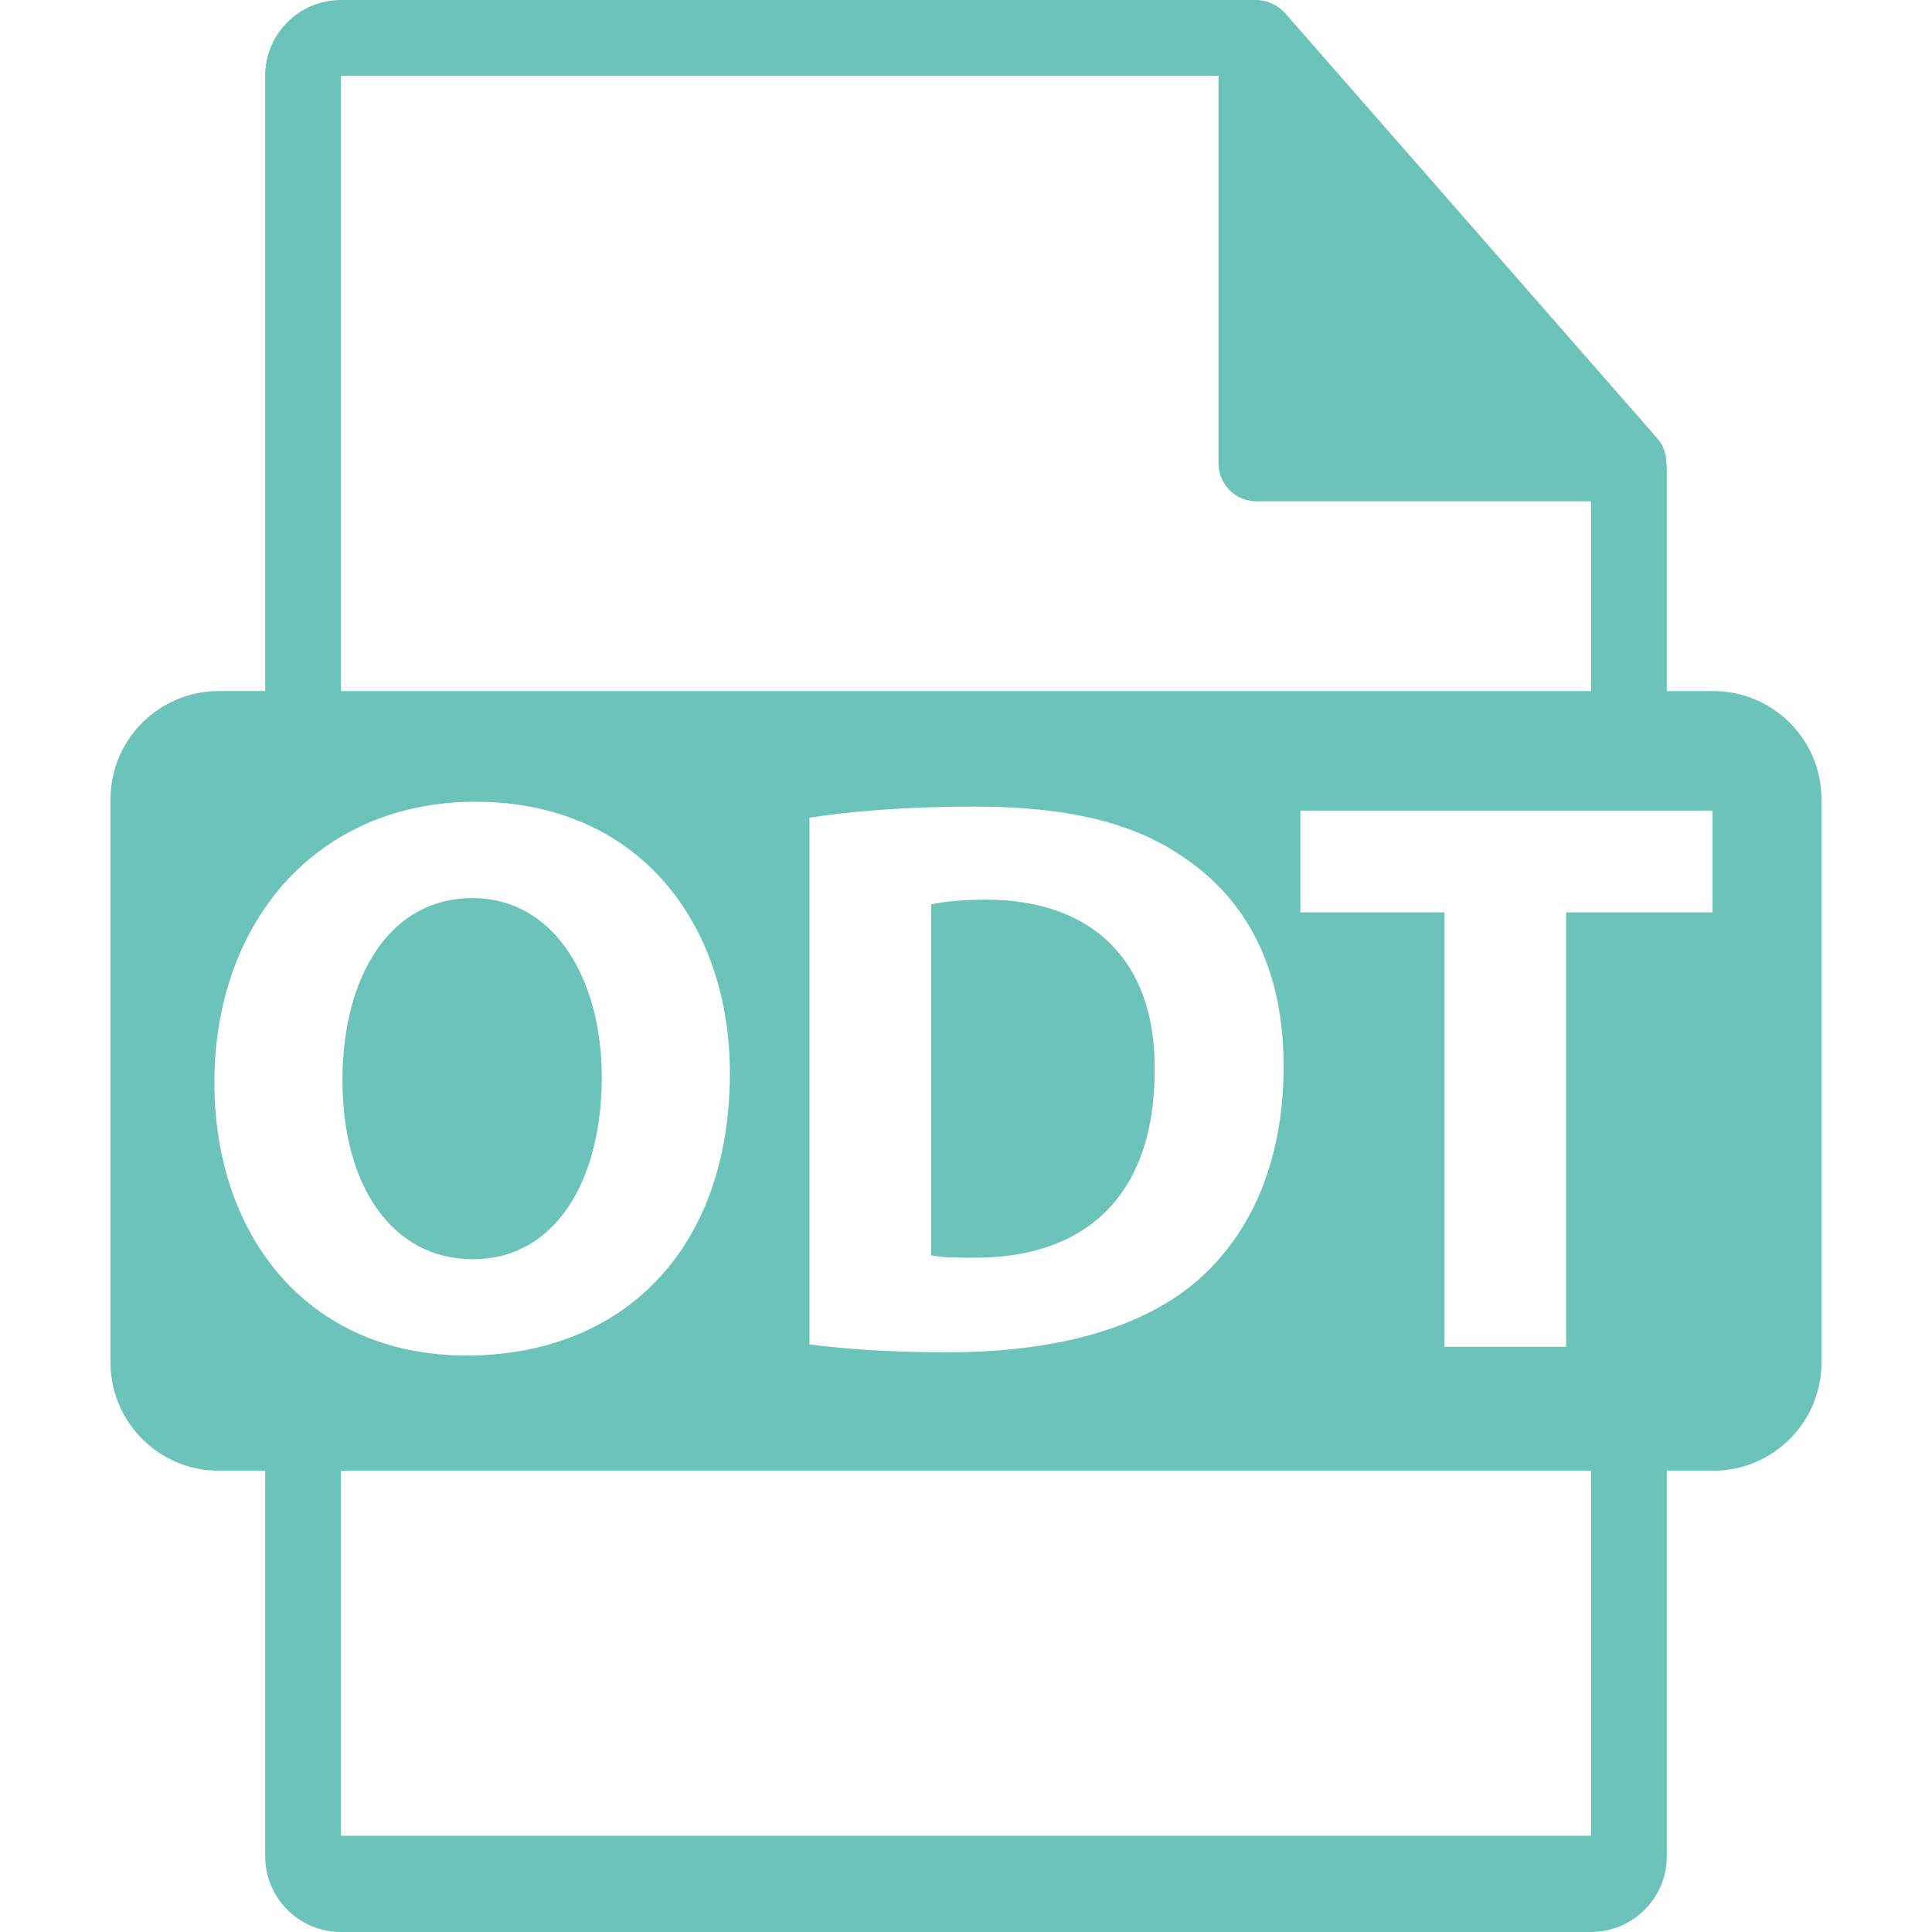
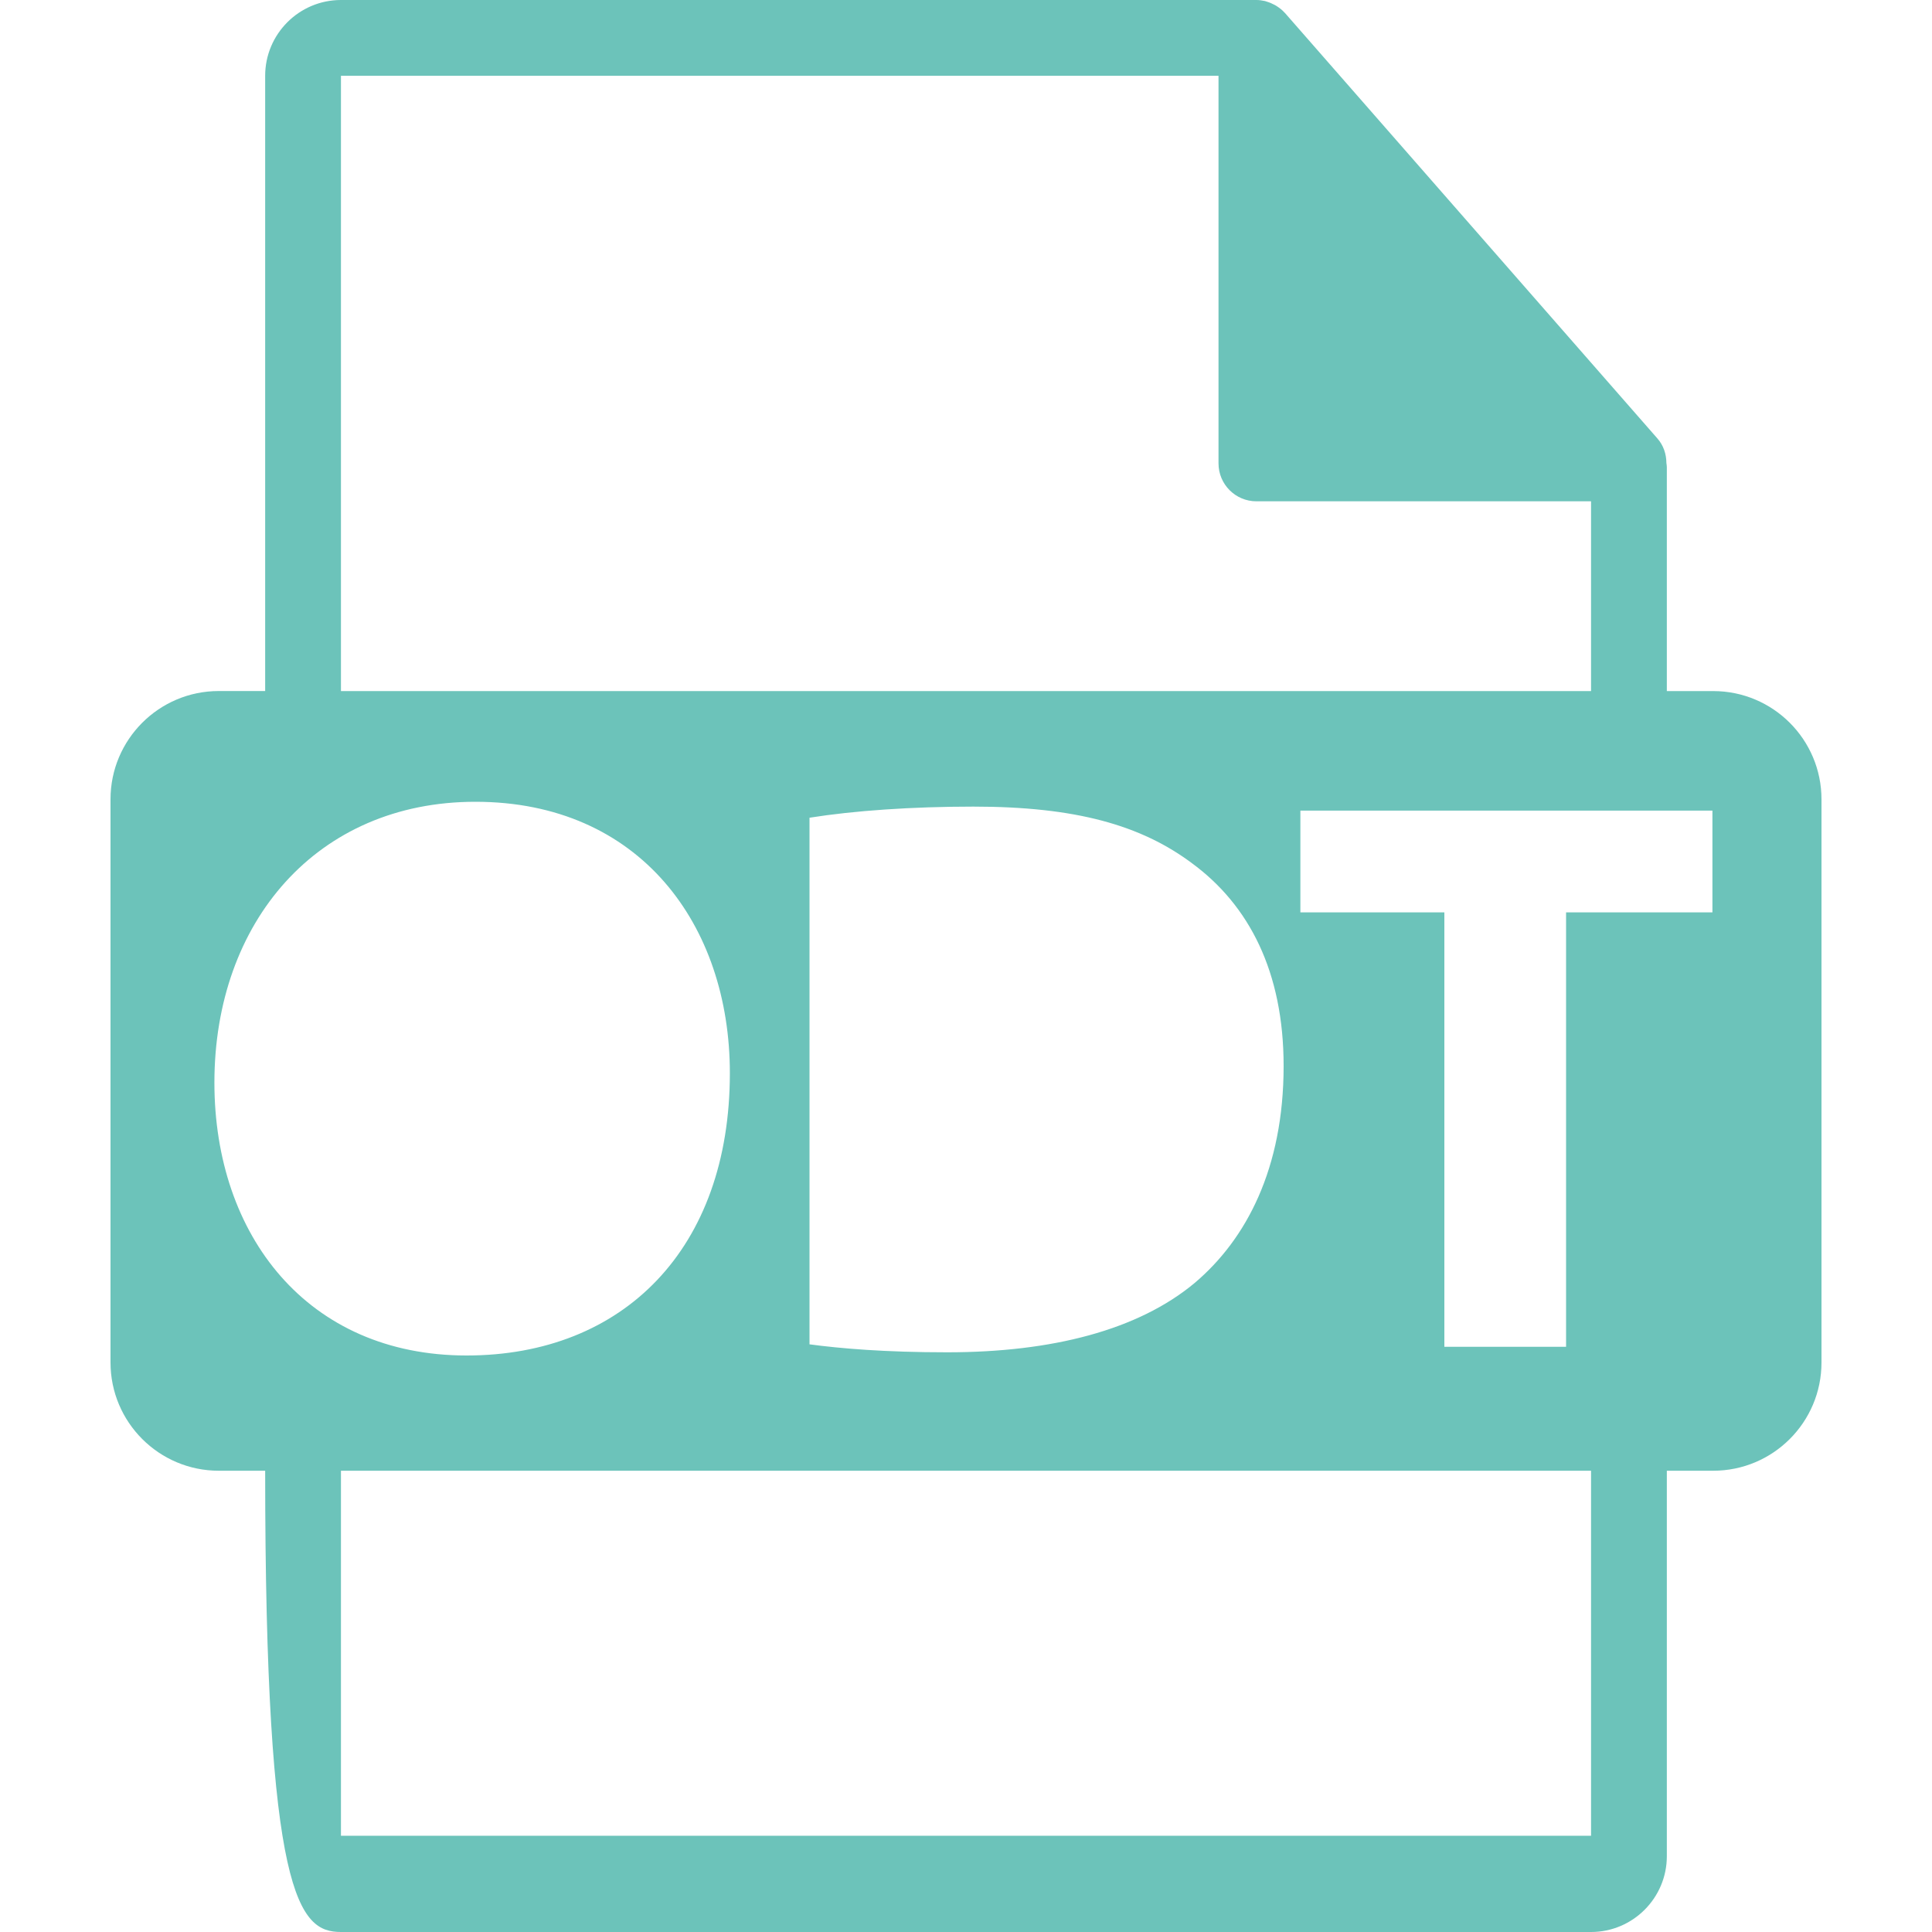
<svg xmlns="http://www.w3.org/2000/svg" width="40" height="40" viewBox="0 0 40 40" fill="none">
-   <path d="M35.47 14.308H34.51V9.673C34.51 9.644 34.505 9.615 34.501 9.586C34.5 9.402 34.441 9.221 34.315 9.078L26.603 0.268C26.601 0.266 26.599 0.265 26.597 0.263C26.551 0.211 26.497 0.168 26.441 0.132C26.424 0.12 26.407 0.111 26.389 0.101C26.34 0.075 26.288 0.052 26.235 0.036C26.22 0.032 26.207 0.026 26.192 0.022C26.134 0.009 26.074 0 26.012 0H7.059C6.193 0 5.49 0.704 5.49 1.569V14.307H4.53C3.292 14.307 2.288 15.311 2.288 16.549V28.208C2.288 29.446 3.292 30.45 4.53 30.45H5.49V38.431C5.49 39.296 6.193 40 7.059 40H32.941C33.806 40 34.51 39.296 34.51 38.431V30.45H35.47C36.708 30.45 37.712 29.446 37.712 28.209V16.55C37.712 15.311 36.708 14.308 35.47 14.308ZM7.059 1.569H25.228V9.594C25.228 10.028 25.58 10.379 26.012 10.379H32.941V14.308H7.059V1.569ZM26.576 22.07C26.576 24.193 25.803 25.66 24.731 26.565C23.562 27.537 21.784 27.998 19.609 27.998C18.308 27.998 17.386 27.917 16.76 27.833V16.93C17.682 16.783 18.884 16.7 20.152 16.7C22.26 16.7 23.627 17.079 24.697 17.886C25.852 18.742 26.576 20.109 26.576 22.07ZM4.439 22.415C4.439 19.088 6.563 16.6 9.841 16.6C13.25 16.6 15.111 19.154 15.111 22.217C15.111 25.857 12.904 28.064 9.66 28.064C6.366 28.064 4.439 25.578 4.439 22.415ZM32.941 38.007H7.059V30.45H32.941V38.007H32.941ZM35.454 18.89H32.424V27.884H29.904V18.89H26.923V16.783H35.454V18.89H35.454Z" fill="#6CC3BA" />
-   <path d="M12.459 22.299C12.459 20.307 11.504 18.594 9.775 18.594C8.079 18.594 7.09 20.208 7.09 22.365C7.09 24.54 8.111 26.071 9.791 26.071C11.488 26.072 12.459 24.457 12.459 22.299Z" fill="#6CC3BA" />
-   <path d="M20.415 18.627C19.856 18.627 19.492 18.677 19.279 18.726V25.989C19.493 26.039 19.839 26.039 20.152 26.039C22.426 26.055 23.907 24.803 23.907 22.151C23.924 19.846 22.573 18.627 20.415 18.627Z" fill="#6CC3BA" />
+   <path d="M35.47 14.308H34.51V9.673C34.51 9.644 34.505 9.615 34.501 9.586C34.5 9.402 34.441 9.221 34.315 9.078L26.603 0.268C26.601 0.266 26.599 0.265 26.597 0.263C26.551 0.211 26.497 0.168 26.441 0.132C26.424 0.12 26.407 0.111 26.389 0.101C26.34 0.075 26.288 0.052 26.235 0.036C26.22 0.032 26.207 0.026 26.192 0.022C26.134 0.009 26.074 0 26.012 0H7.059C6.193 0 5.49 0.704 5.49 1.569V14.307H4.53C3.292 14.307 2.288 15.311 2.288 16.549V28.208C2.288 29.446 3.292 30.45 4.53 30.45H5.49C5.49 39.296 6.193 40 7.059 40H32.941C33.806 40 34.51 39.296 34.51 38.431V30.45H35.47C36.708 30.45 37.712 29.446 37.712 28.209V16.55C37.712 15.311 36.708 14.308 35.47 14.308ZM7.059 1.569H25.228V9.594C25.228 10.028 25.58 10.379 26.012 10.379H32.941V14.308H7.059V1.569ZM26.576 22.07C26.576 24.193 25.803 25.66 24.731 26.565C23.562 27.537 21.784 27.998 19.609 27.998C18.308 27.998 17.386 27.917 16.76 27.833V16.93C17.682 16.783 18.884 16.7 20.152 16.7C22.26 16.7 23.627 17.079 24.697 17.886C25.852 18.742 26.576 20.109 26.576 22.07ZM4.439 22.415C4.439 19.088 6.563 16.6 9.841 16.6C13.25 16.6 15.111 19.154 15.111 22.217C15.111 25.857 12.904 28.064 9.66 28.064C6.366 28.064 4.439 25.578 4.439 22.415ZM32.941 38.007H7.059V30.45H32.941V38.007H32.941ZM35.454 18.89H32.424V27.884H29.904V18.89H26.923V16.783H35.454V18.89H35.454Z" fill="#6CC3BA" />
</svg>